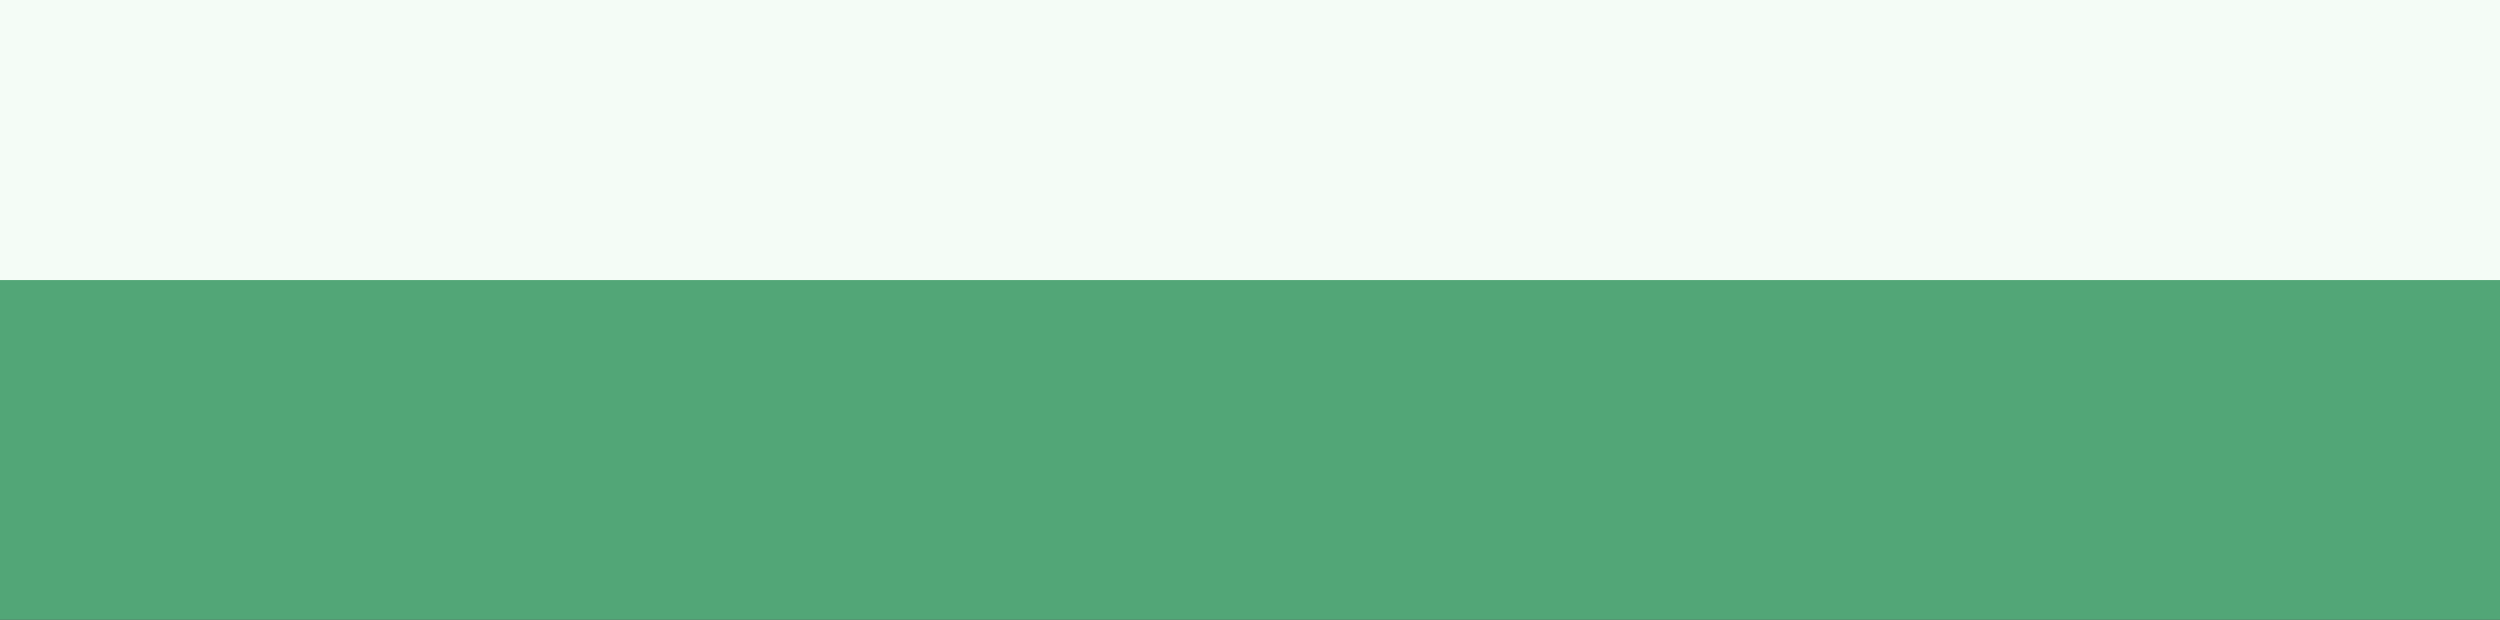
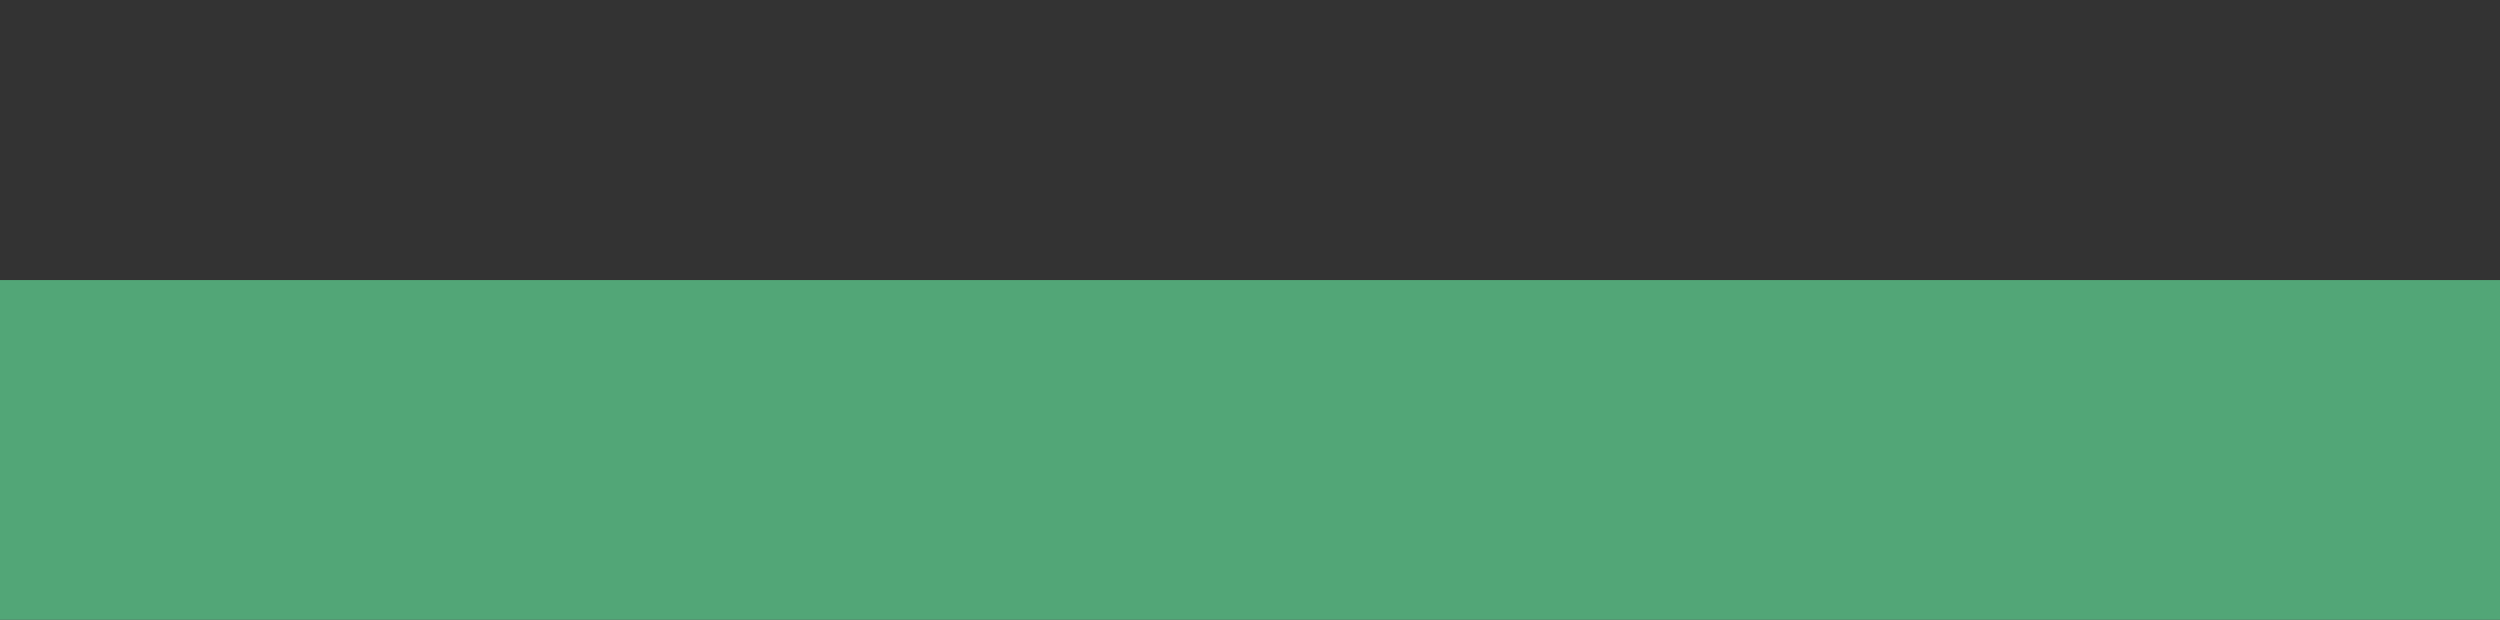
<svg xmlns="http://www.w3.org/2000/svg" id="_圖層_1" data-name="圖層 1" viewBox="0 0 1920 476">
  <rect x="0" y="0" width="1920" height="476" fill="#333333" stroke="none" />
  <defs>
    <style>
      .cls-1 {
        fill: #f4fcf6;
      }

      .cls-2 {
        fill: #52a677;
      }
    </style>
  </defs>
-   <rect class="cls-1" width="1920" height="300" />
  <rect class="cls-2" y="215.09" width="1920" height="260.91" />
</svg>